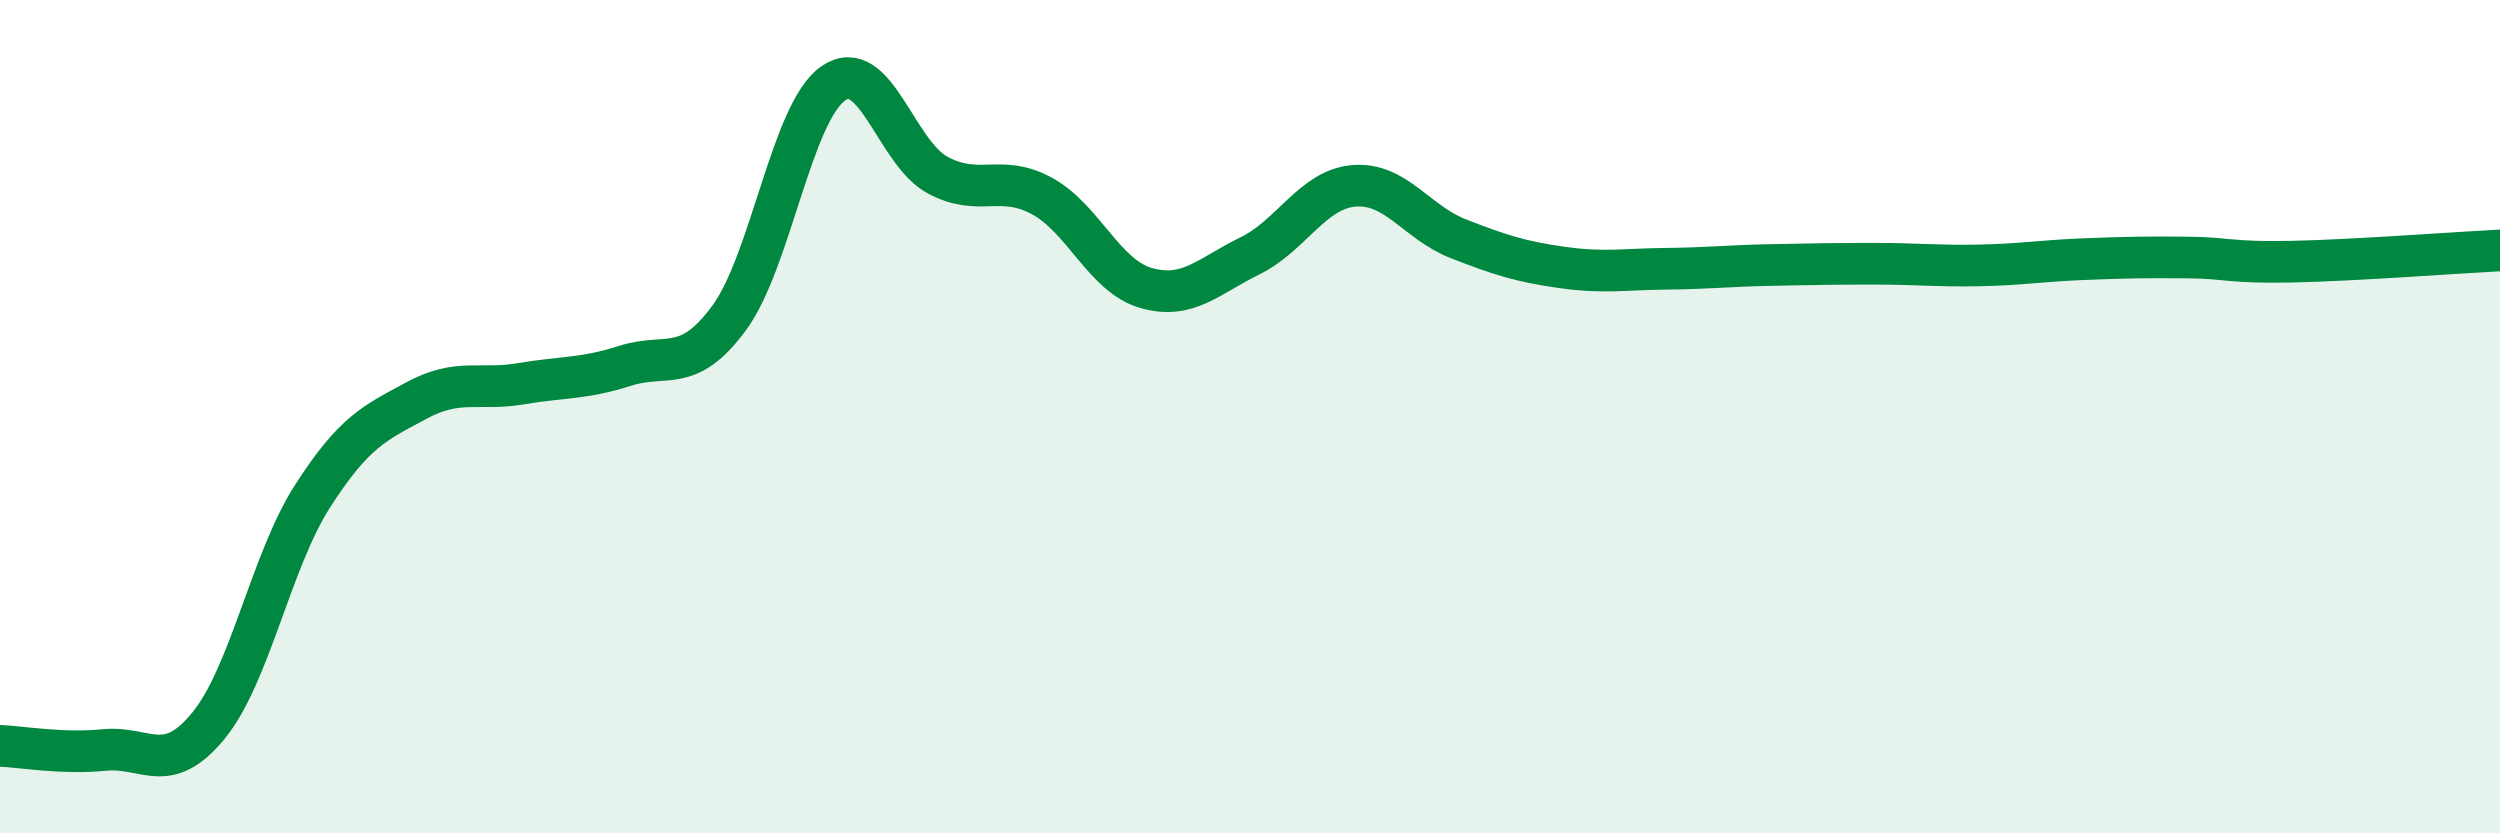
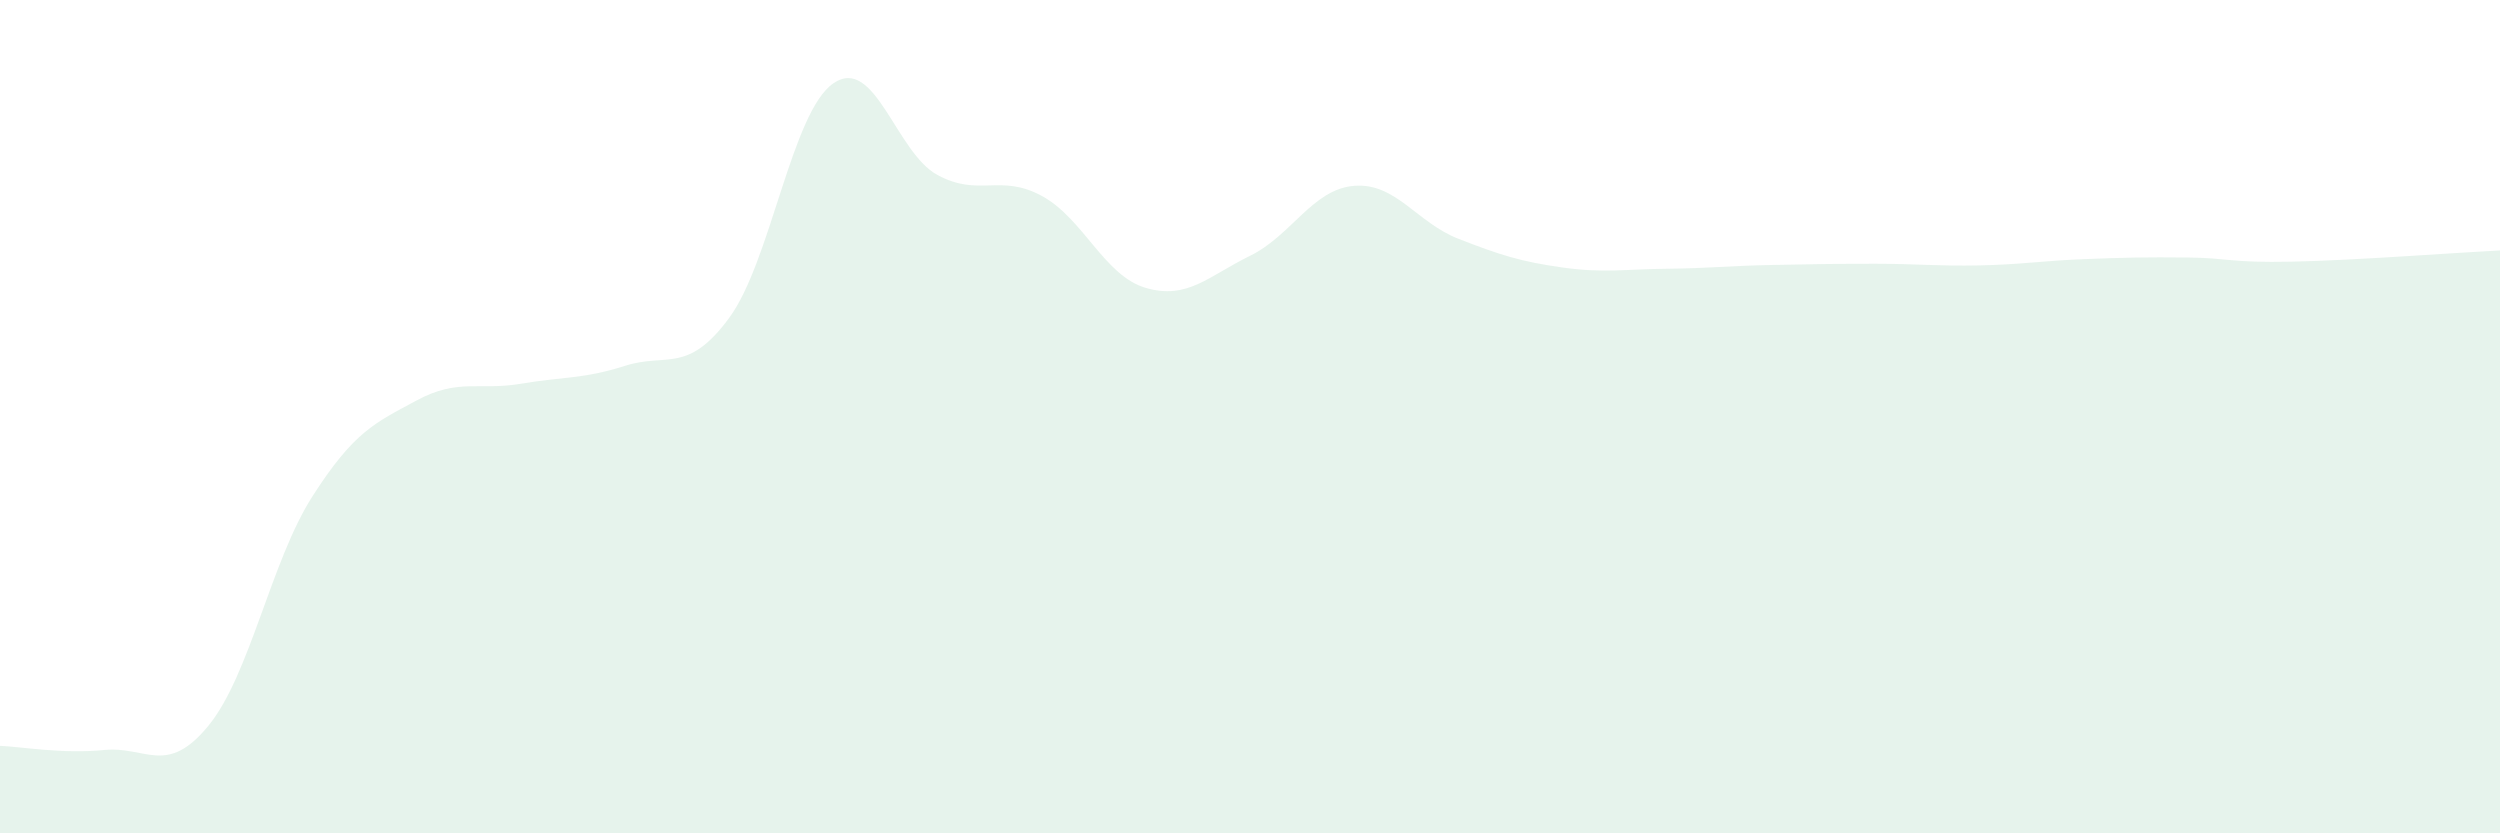
<svg xmlns="http://www.w3.org/2000/svg" width="60" height="20" viewBox="0 0 60 20">
  <path d="M 0,17.9 C 0.5,17.92 1.5,18.1 2.5,18 C 3.5,17.9 4,18.64 5,17.42 C 6,16.2 6.5,13.47 7.5,11.91 C 8.5,10.35 9,10.15 10,9.61 C 11,9.07 11.5,9.38 12.5,9.21 C 13.5,9.04 14,9.1 15,8.78 C 16,8.46 16.5,8.99 17.5,7.63 C 18.5,6.27 19,2.69 20,2 C 21,1.31 21.5,3.66 22.5,4.2 C 23.5,4.74 24,4.16 25,4.7 C 26,5.24 26.5,6.62 27.5,6.91 C 28.5,7.2 29,6.63 30,6.14 C 31,5.65 31.5,4.54 32.5,4.46 C 33.5,4.38 34,5.34 35,5.73 C 36,6.12 36.5,6.28 37.5,6.42 C 38.5,6.56 39,6.46 40,6.45 C 41,6.44 41.5,6.38 42.5,6.36 C 43.5,6.34 44,6.33 45,6.33 C 46,6.33 46.5,6.39 47.5,6.37 C 48.5,6.35 49,6.26 50,6.22 C 51,6.18 51.5,6.17 52.5,6.18 C 53.5,6.19 53.5,6.31 55,6.28 C 56.5,6.25 59,6.06 60,6.01L60 20L0 20Z" fill="#008740" opacity="0.1" stroke-linecap="round" stroke-linejoin="round" />
-   <path d="M 0,17.9 C 0.5,17.92 1.5,18.1 2.5,18 C 3.5,17.9 4,18.64 5,17.42 C 6,16.2 6.5,13.47 7.5,11.91 C 8.5,10.35 9,10.15 10,9.61 C 11,9.07 11.5,9.38 12.5,9.21 C 13.5,9.04 14,9.1 15,8.78 C 16,8.46 16.5,8.99 17.5,7.63 C 18.5,6.27 19,2.69 20,2 C 21,1.31 21.5,3.66 22.5,4.2 C 23.5,4.74 24,4.16 25,4.7 C 26,5.24 26.5,6.62 27.5,6.91 C 28.5,7.2 29,6.63 30,6.14 C 31,5.65 31.5,4.54 32.5,4.46 C 33.5,4.38 34,5.34 35,5.73 C 36,6.12 36.5,6.28 37.5,6.42 C 38.5,6.56 39,6.46 40,6.45 C 41,6.44 41.5,6.38 42.5,6.36 C 43.5,6.34 44,6.33 45,6.33 C 46,6.33 46.5,6.39 47.5,6.37 C 48.5,6.35 49,6.26 50,6.22 C 51,6.18 51.5,6.17 52.5,6.18 C 53.5,6.19 53.5,6.31 55,6.28 C 56.5,6.25 59,6.06 60,6.01" stroke="#008740" stroke-width="1" fill="none" stroke-linecap="round" stroke-linejoin="round" />
</svg>